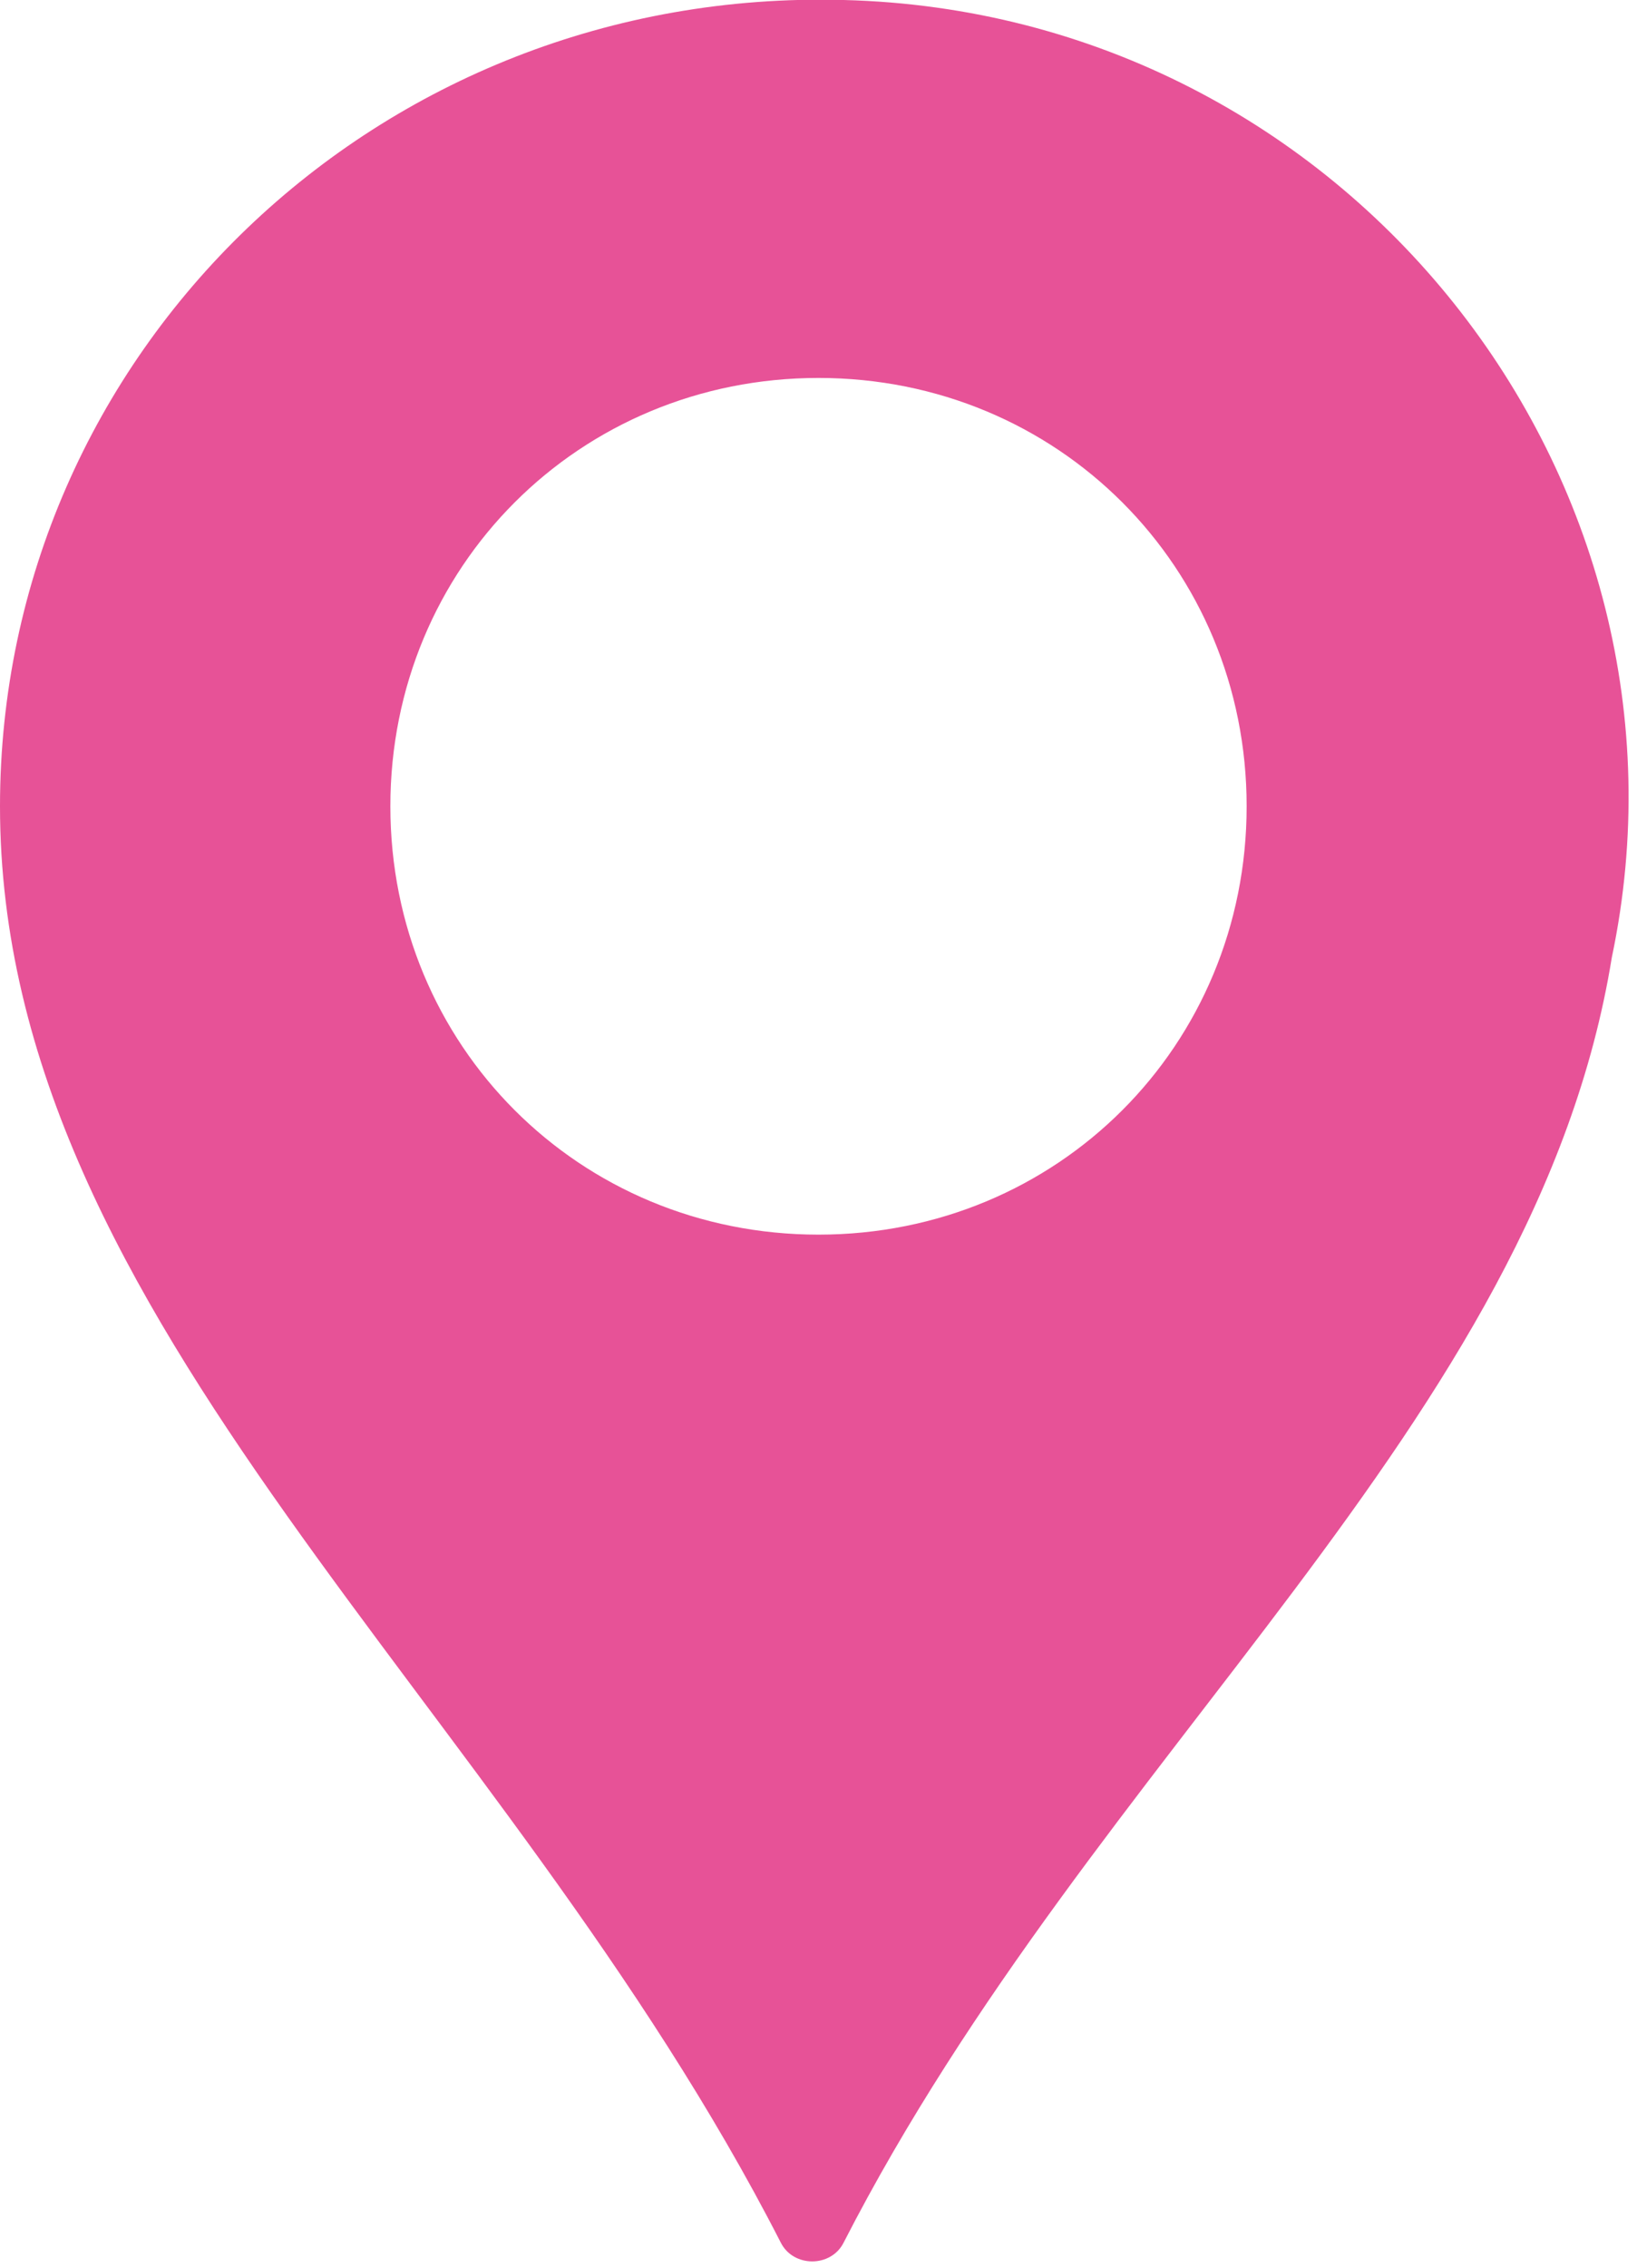
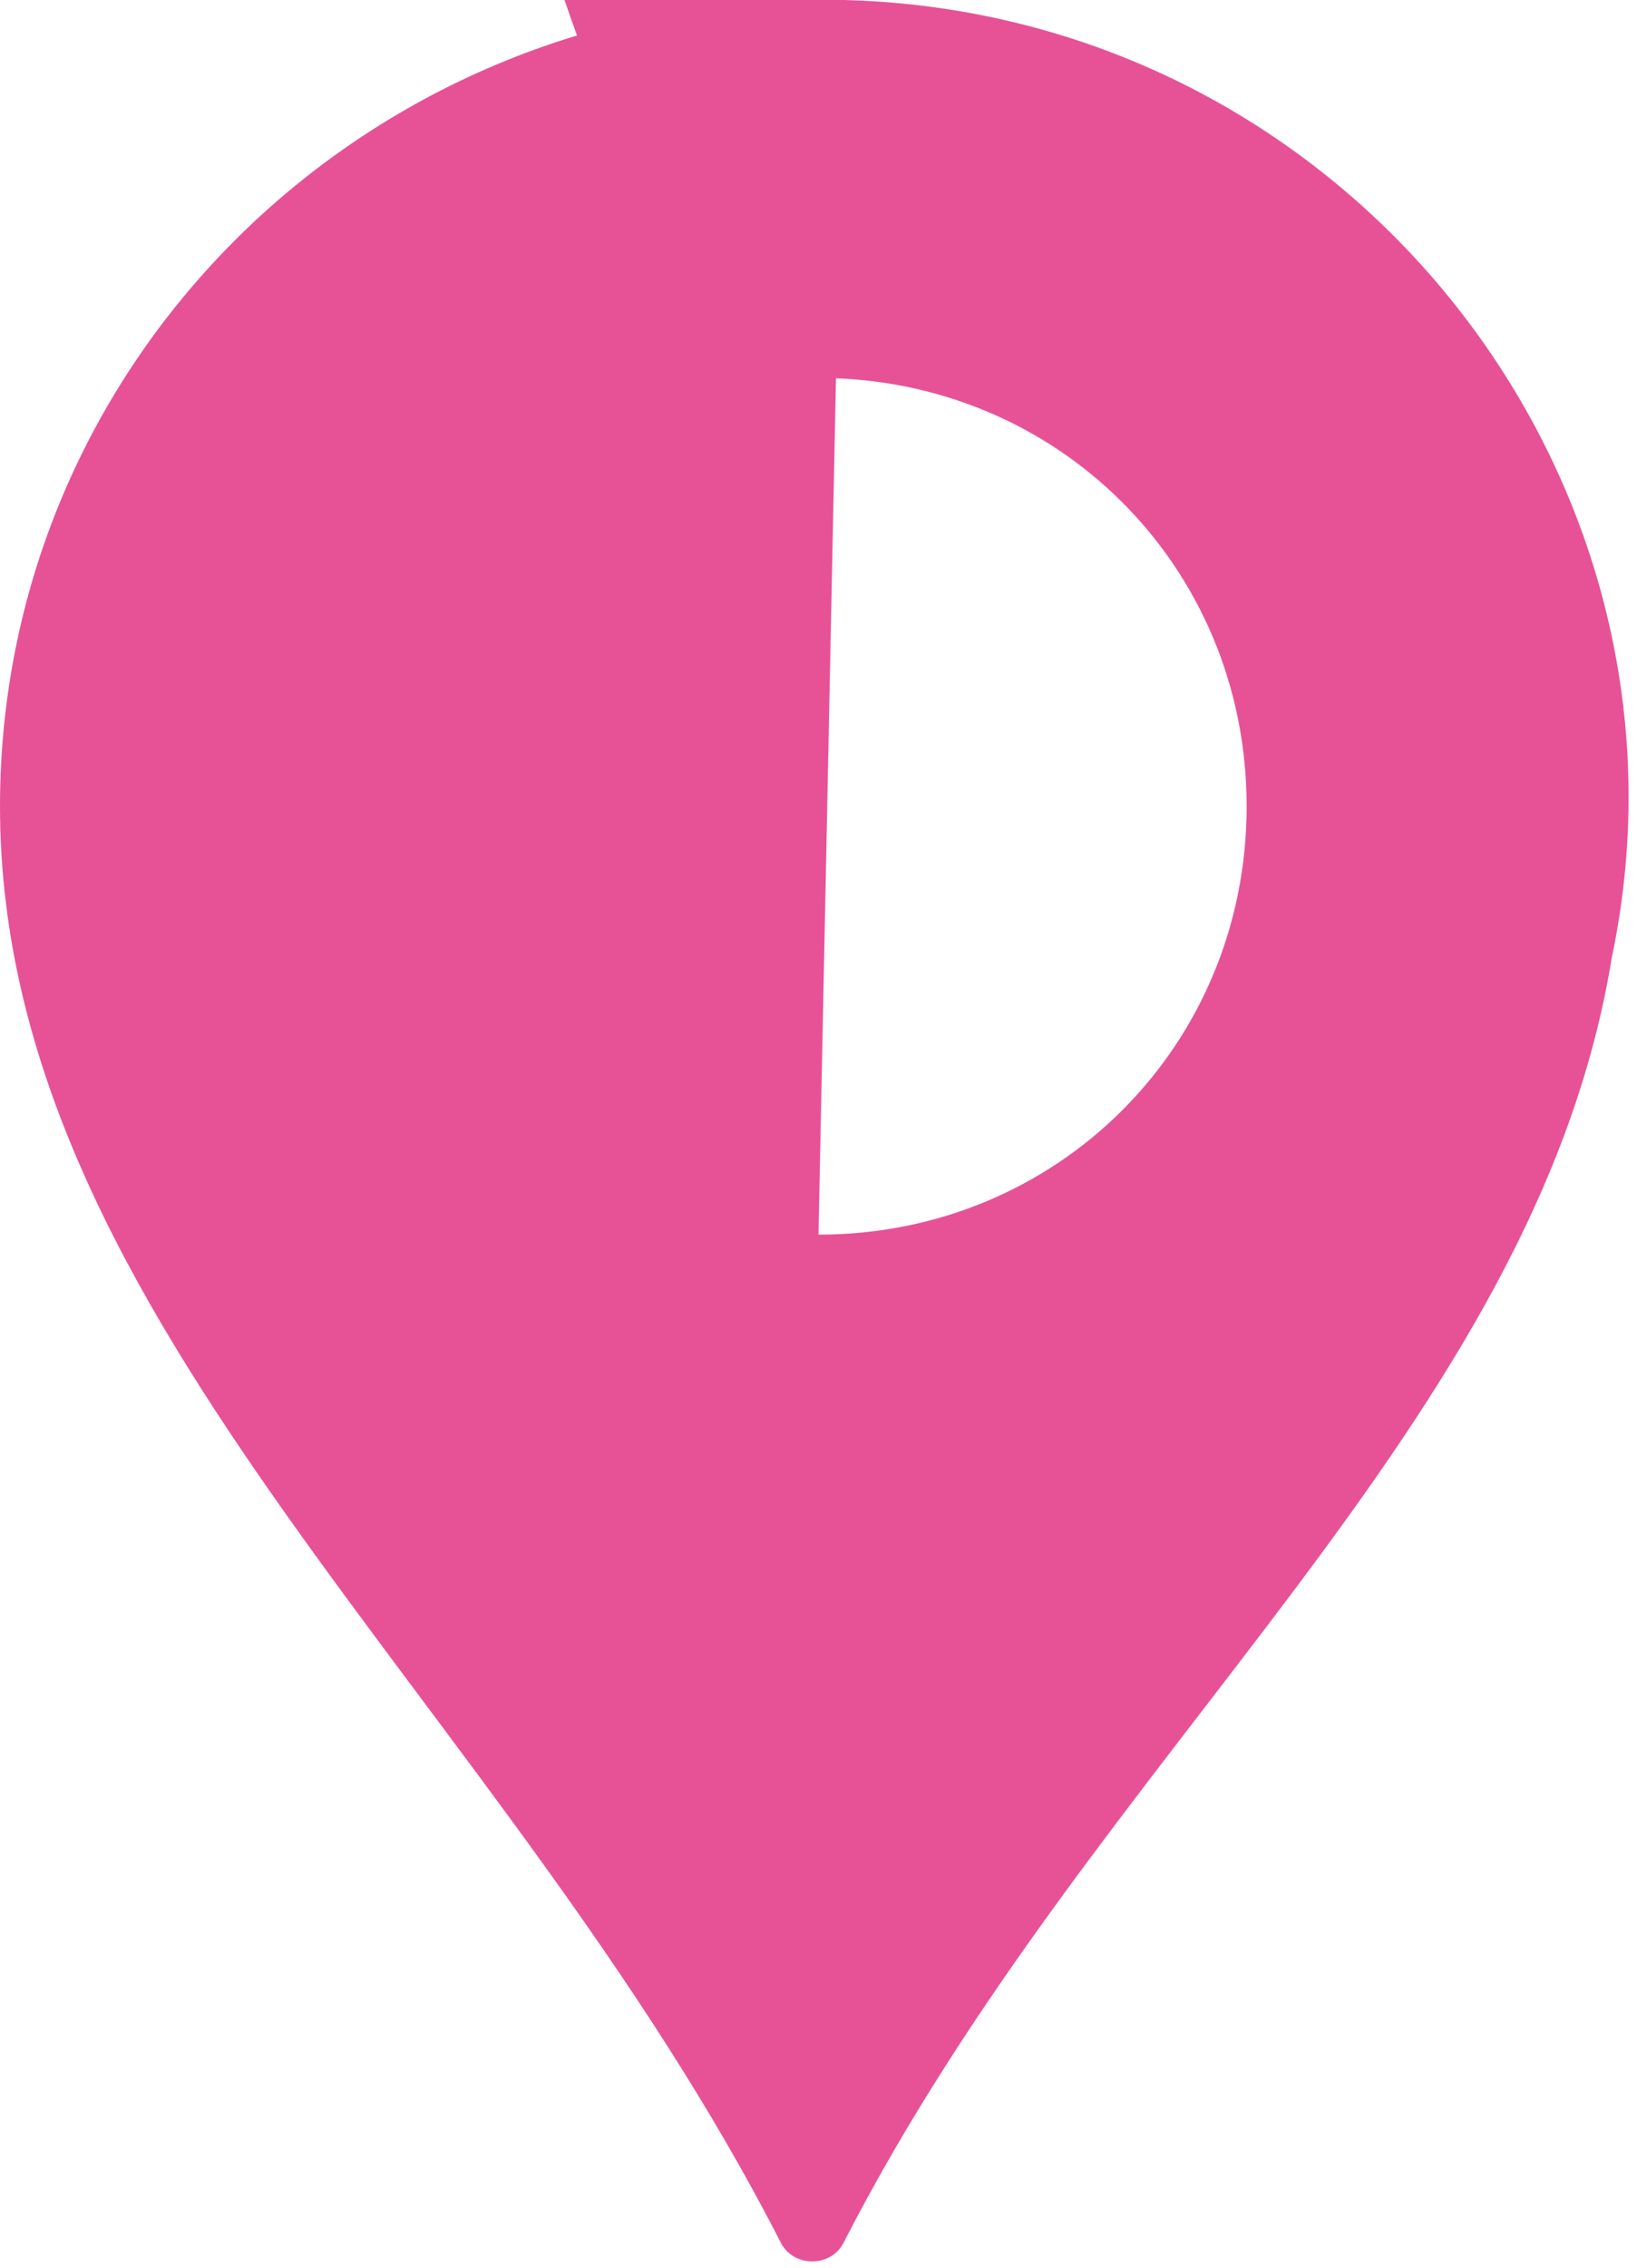
<svg xmlns="http://www.w3.org/2000/svg" version="1.1" id="レイヤー_1" x="0px" y="0px" width="13px" height="18px" viewBox="0 0 13 18" style="enable-background:new 0 0 13 18;" xml:space="preserve">
  <style type="text/css">
	.st0{fill:#E75297;}
</style>
-   <path class="st0" d="M6.7,0C3-0.1,0,2.8,0,6.4c0,4.1,4,7.1,6.2,11.4c0.1,0.2,0.4,0.2,0.5,0c2-3.9,5.5-6.5,6.1-10.2  C13.6,3.8,10.7,0.1,6.7,0z M6.5,9.8c-1.9,0-3.4-1.5-3.4-3.4S4.6,3,6.5,3s3.4,1.5,3.4,3.4S8.4,9.8,6.5,9.8z" />
+   <path class="st0" d="M6.7,0C3-0.1,0,2.8,0,6.4c0,4.1,4,7.1,6.2,11.4c0.1,0.2,0.4,0.2,0.5,0c2-3.9,5.5-6.5,6.1-10.2  C13.6,3.8,10.7,0.1,6.7,0z c-1.9,0-3.4-1.5-3.4-3.4S4.6,3,6.5,3s3.4,1.5,3.4,3.4S8.4,9.8,6.5,9.8z" />
</svg>